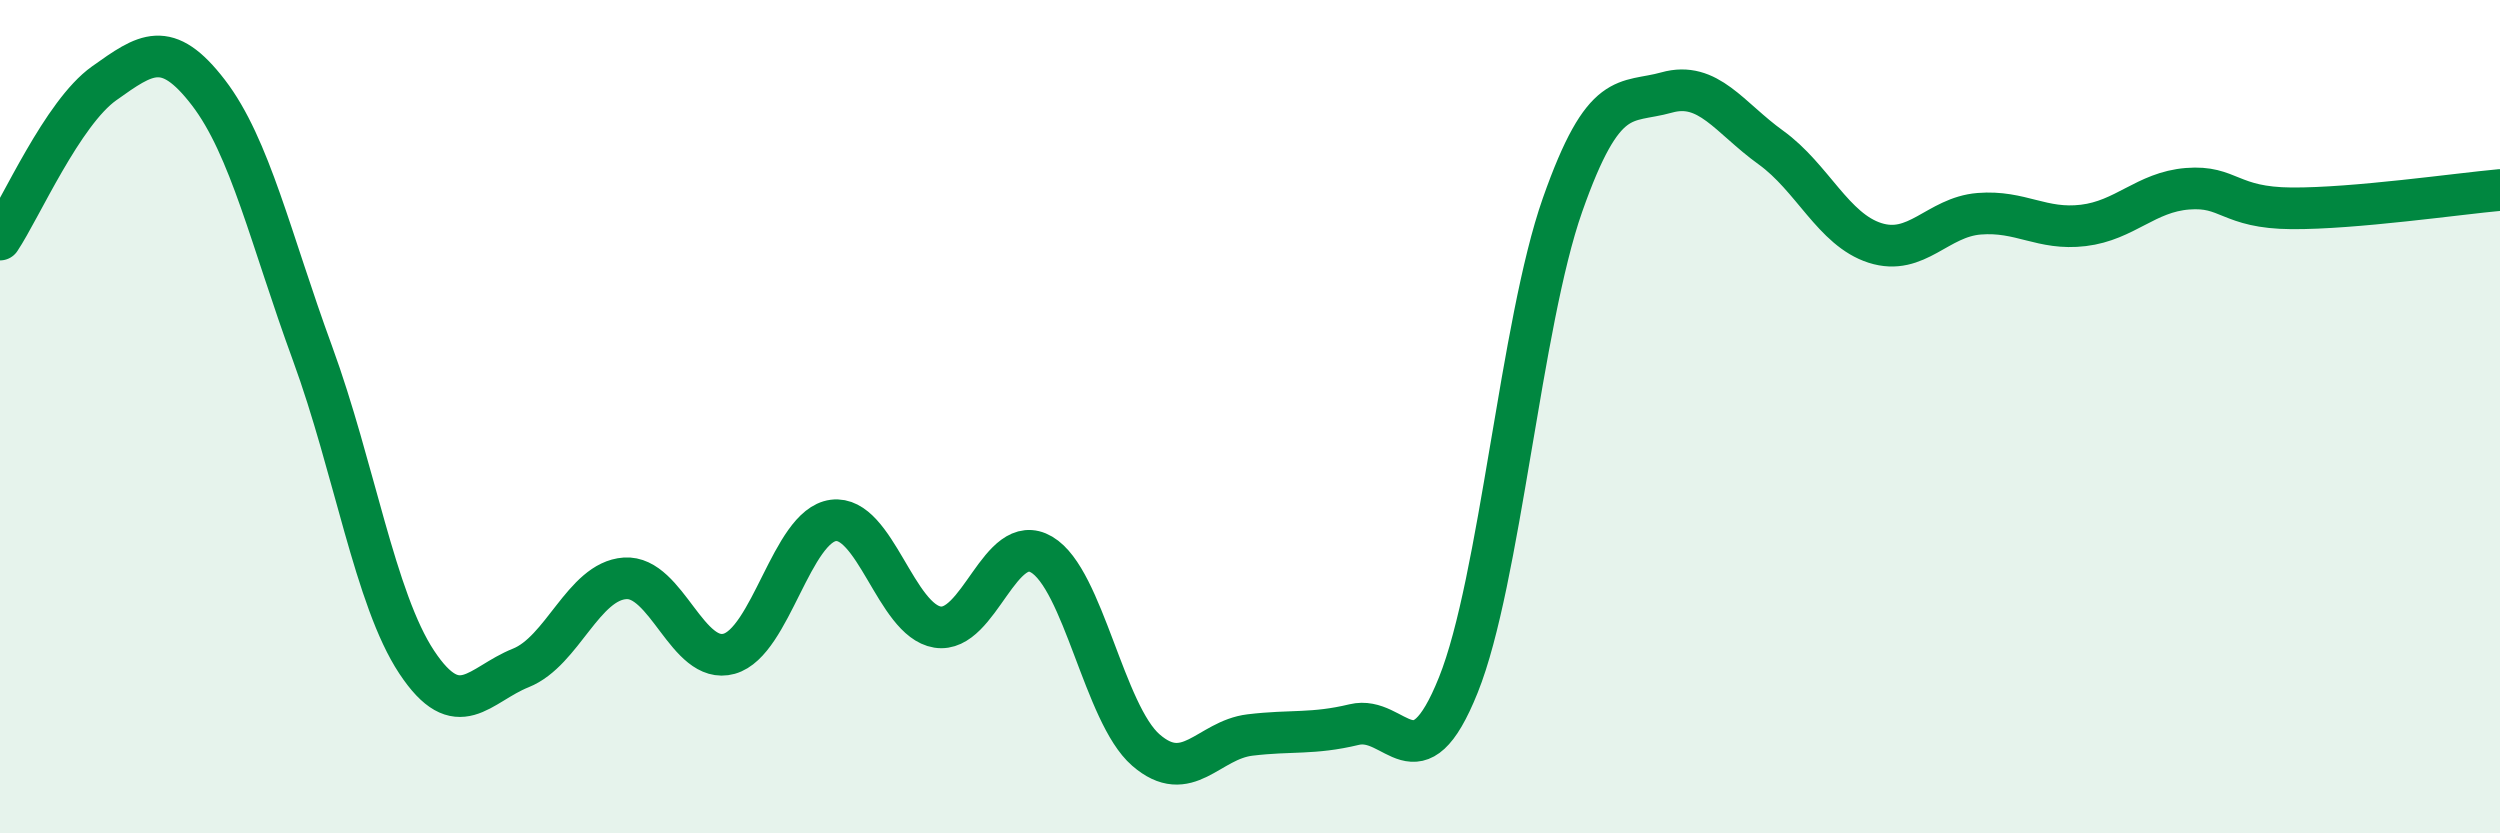
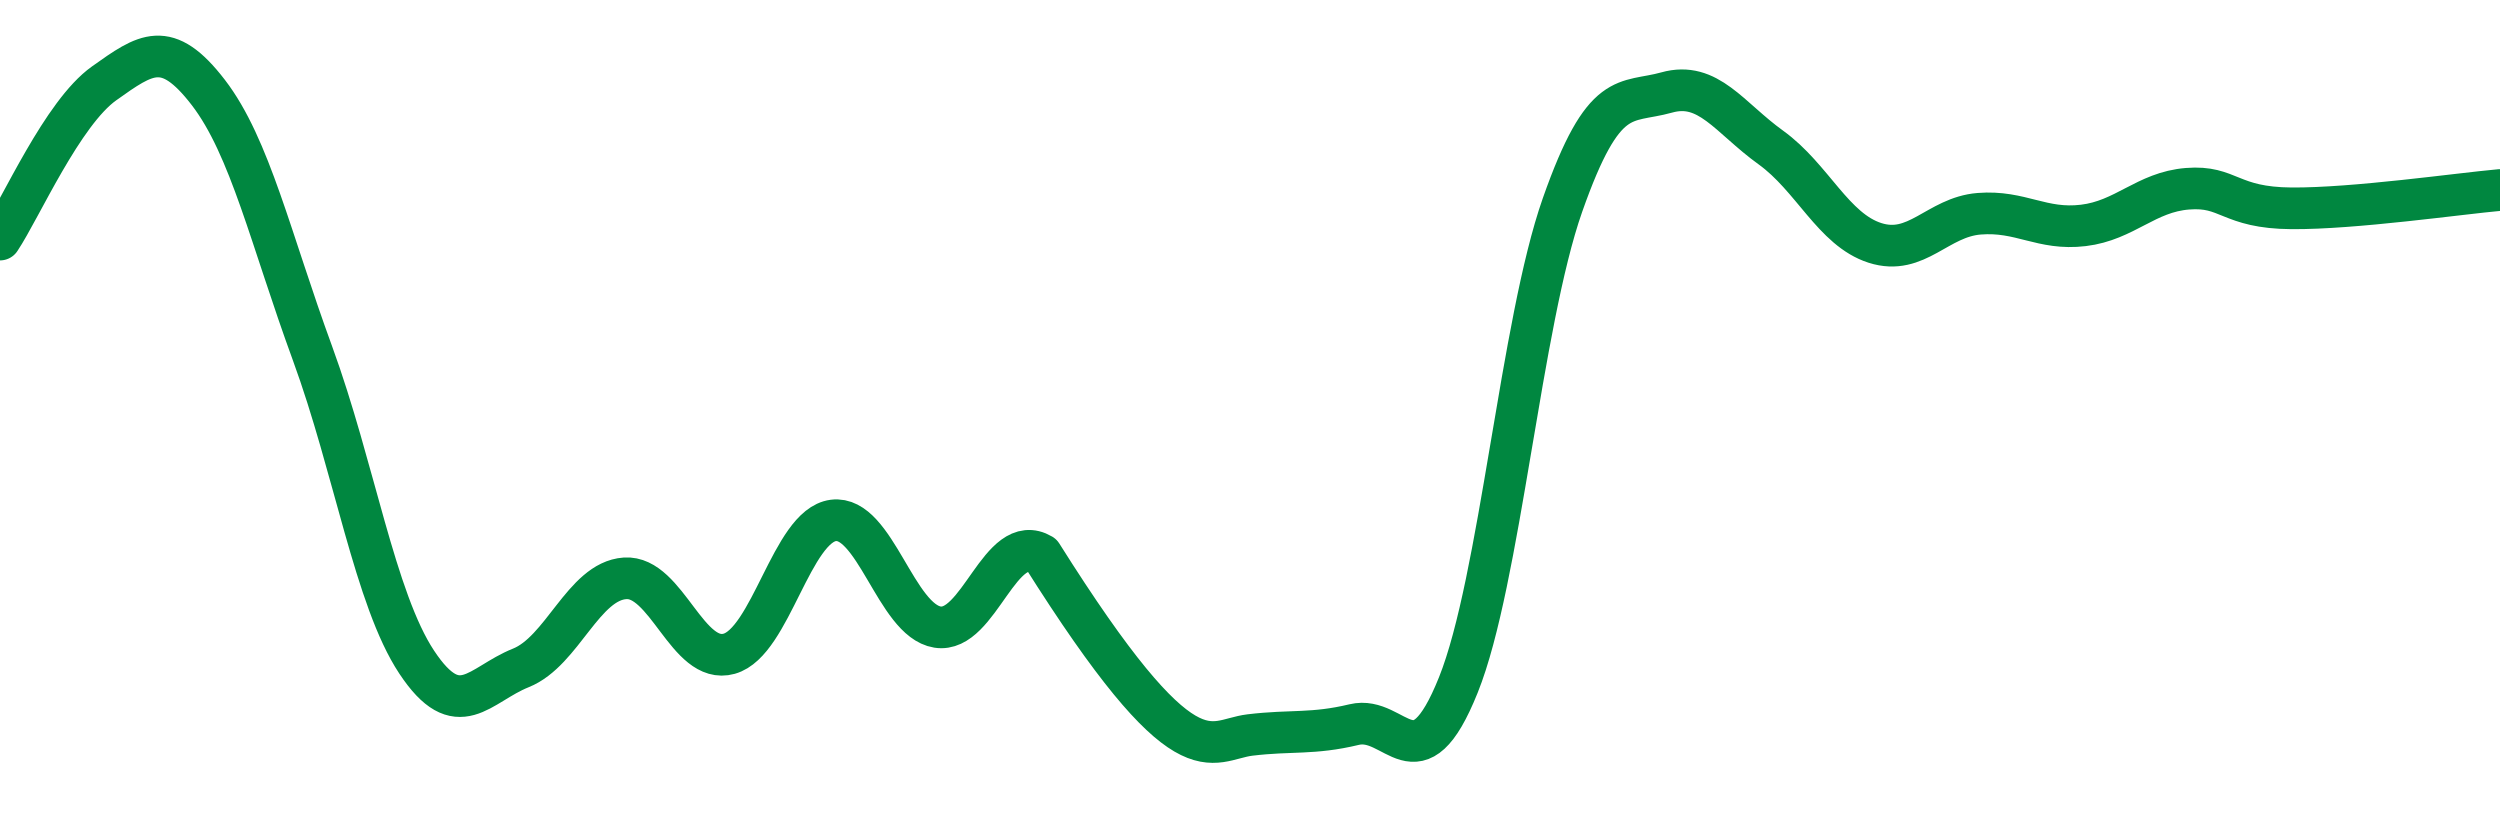
<svg xmlns="http://www.w3.org/2000/svg" width="60" height="20" viewBox="0 0 60 20">
-   <path d="M 0,5.75 C 0.5,5 1.5,2.71 2.5,2 C 3.5,1.29 4,0.92 5,2.22 C 6,3.52 6.5,5.75 7.5,8.48 C 8.5,11.21 9,14.38 10,15.89 C 11,17.4 11.5,16.43 12.5,16.03 C 13.5,15.63 14,13.95 15,13.88 C 16,13.81 16.5,15.97 17.5,15.69 C 18.5,15.41 19,12.62 20,12.49 C 21,12.36 21.5,14.89 22.5,15.05 C 23.5,15.21 24,12.72 25,13.31 C 26,13.9 26.5,17.13 27.5,18 C 28.5,18.87 29,17.76 30,17.64 C 31,17.52 31.5,17.63 32.5,17.39 C 33.5,17.15 34,18.93 35,16.44 C 36,13.95 36.5,7.76 37.5,4.92 C 38.5,2.08 39,2.5 40,2.22 C 41,1.94 41.5,2.82 42.5,3.54 C 43.5,4.26 44,5.51 45,5.83 C 46,6.15 46.5,5.21 47.5,5.13 C 48.5,5.05 49,5.53 50,5.41 C 51,5.29 51.5,4.61 52.5,4.53 C 53.5,4.45 53.5,4.99 55,5 C 56.5,5.01 59,4.65 60,4.56L60 20L0 20Z" fill="#008740" opacity="0.1" stroke-linecap="round" stroke-linejoin="round" />
-   <path d="M 0,5.75 C 0.5,5 1.5,2.71 2.5,2 C 3.5,1.29 4,0.92 5,2.22 C 6,3.52 6.5,5.75 7.5,8.48 C 8.5,11.21 9,14.38 10,15.89 C 11,17.4 11.5,16.43 12.5,16.03 C 13.5,15.63 14,13.95 15,13.88 C 16,13.81 16.5,15.97 17.5,15.69 C 18.5,15.41 19,12.62 20,12.49 C 21,12.36 21.5,14.89 22.5,15.05 C 23.5,15.21 24,12.72 25,13.31 C 26,13.9 26.5,17.13 27.5,18 C 28.5,18.87 29,17.76 30,17.64 C 31,17.52 31.5,17.63 32.5,17.39 C 33.5,17.15 34,18.93 35,16.44 C 36,13.95 36.5,7.76 37.5,4.92 C 38.5,2.08 39,2.5 40,2.22 C 41,1.94 41.5,2.82 42.5,3.54 C 43.5,4.26 44,5.51 45,5.83 C 46,6.15 46.5,5.21 47.5,5.13 C 48.5,5.05 49,5.53 50,5.41 C 51,5.29 51.5,4.61 52.5,4.53 C 53.5,4.45 53.5,4.99 55,5 C 56.5,5.01 59,4.65 60,4.56" stroke="#008740" stroke-width="1" fill="none" stroke-linecap="round" stroke-linejoin="round" />
+   <path d="M 0,5.75 C 0.5,5 1.5,2.71 2.5,2 C 3.5,1.29 4,0.92 5,2.22 C 6,3.52 6.5,5.75 7.5,8.48 C 8.5,11.21 9,14.38 10,15.89 C 11,17.4 11.5,16.43 12.5,16.03 C 13.5,15.63 14,13.95 15,13.88 C 16,13.81 16.5,15.97 17.5,15.69 C 18.5,15.41 19,12.62 20,12.49 C 21,12.36 21.5,14.89 22.5,15.05 C 23.5,15.21 24,12.72 25,13.31 C 28.5,18.87 29,17.76 30,17.64 C 31,17.52 31.5,17.63 32.5,17.39 C 33.5,17.15 34,18.93 35,16.44 C 36,13.95 36.5,7.76 37.5,4.92 C 38.5,2.08 39,2.5 40,2.22 C 41,1.94 41.5,2.82 42.5,3.54 C 43.5,4.26 44,5.51 45,5.83 C 46,6.15 46.5,5.21 47.5,5.13 C 48.5,5.05 49,5.53 50,5.41 C 51,5.29 51.5,4.61 52.5,4.53 C 53.5,4.45 53.5,4.99 55,5 C 56.5,5.01 59,4.65 60,4.56" stroke="#008740" stroke-width="1" fill="none" stroke-linecap="round" stroke-linejoin="round" />
</svg>